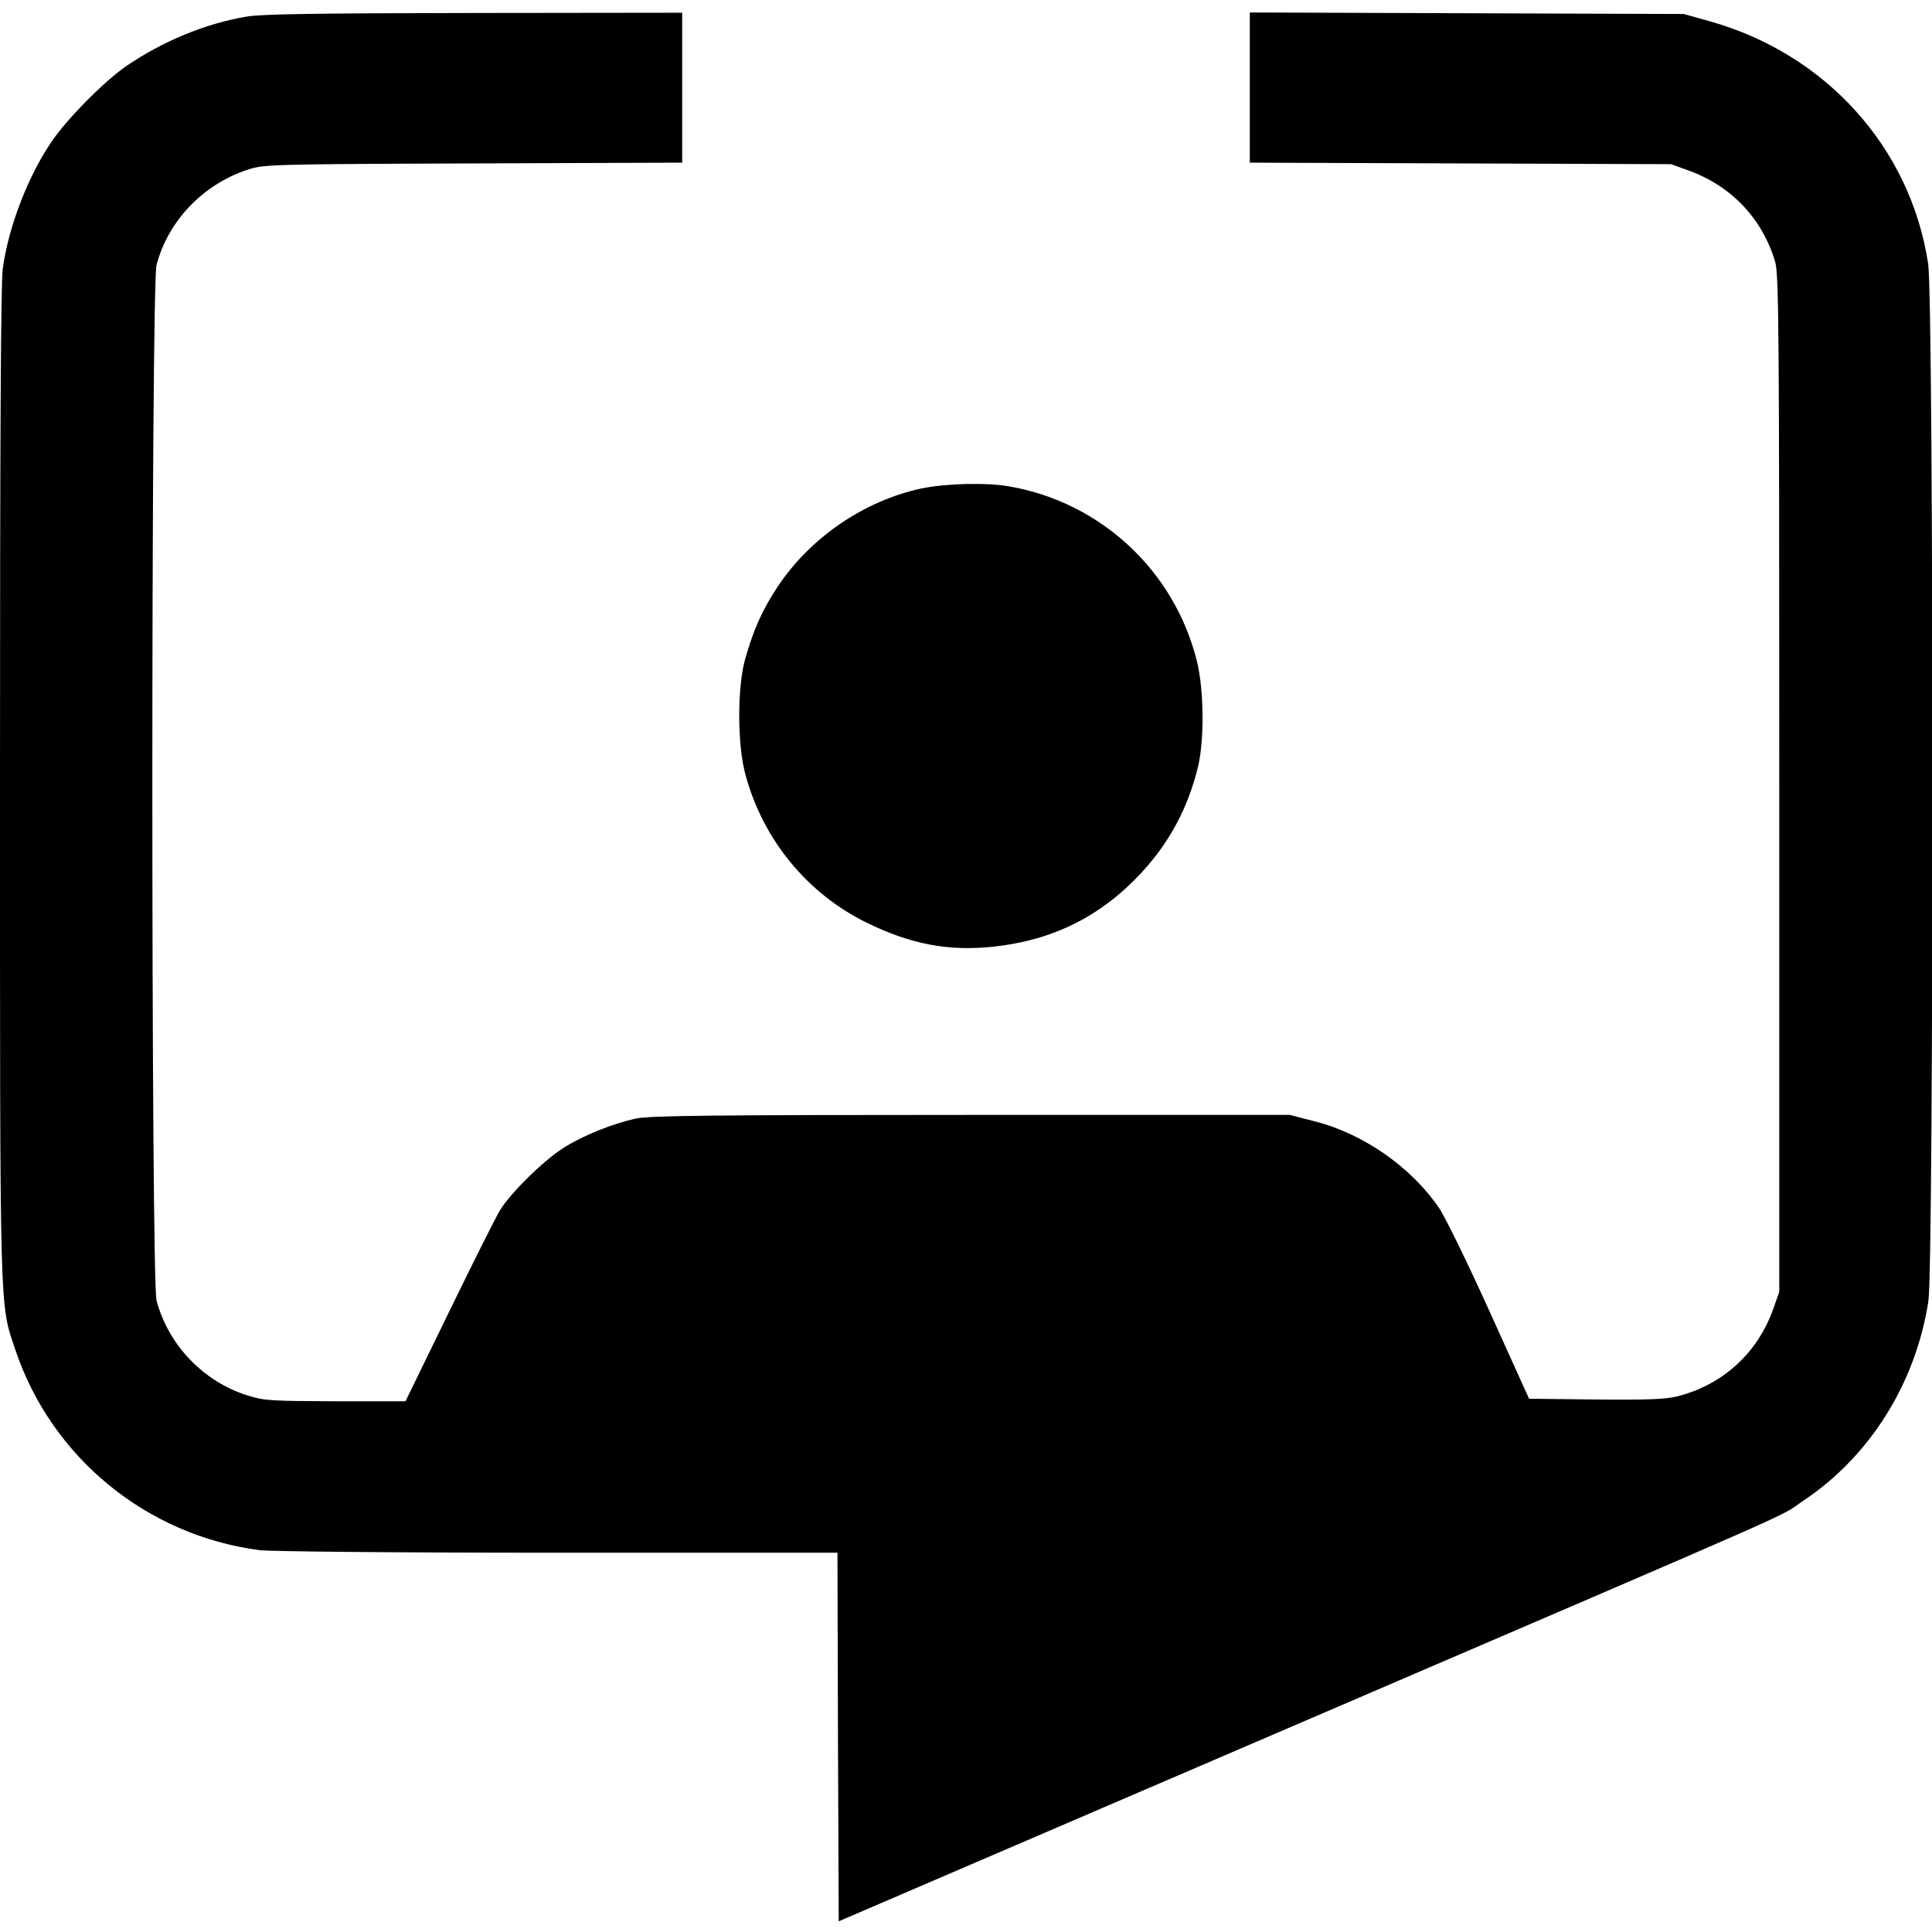
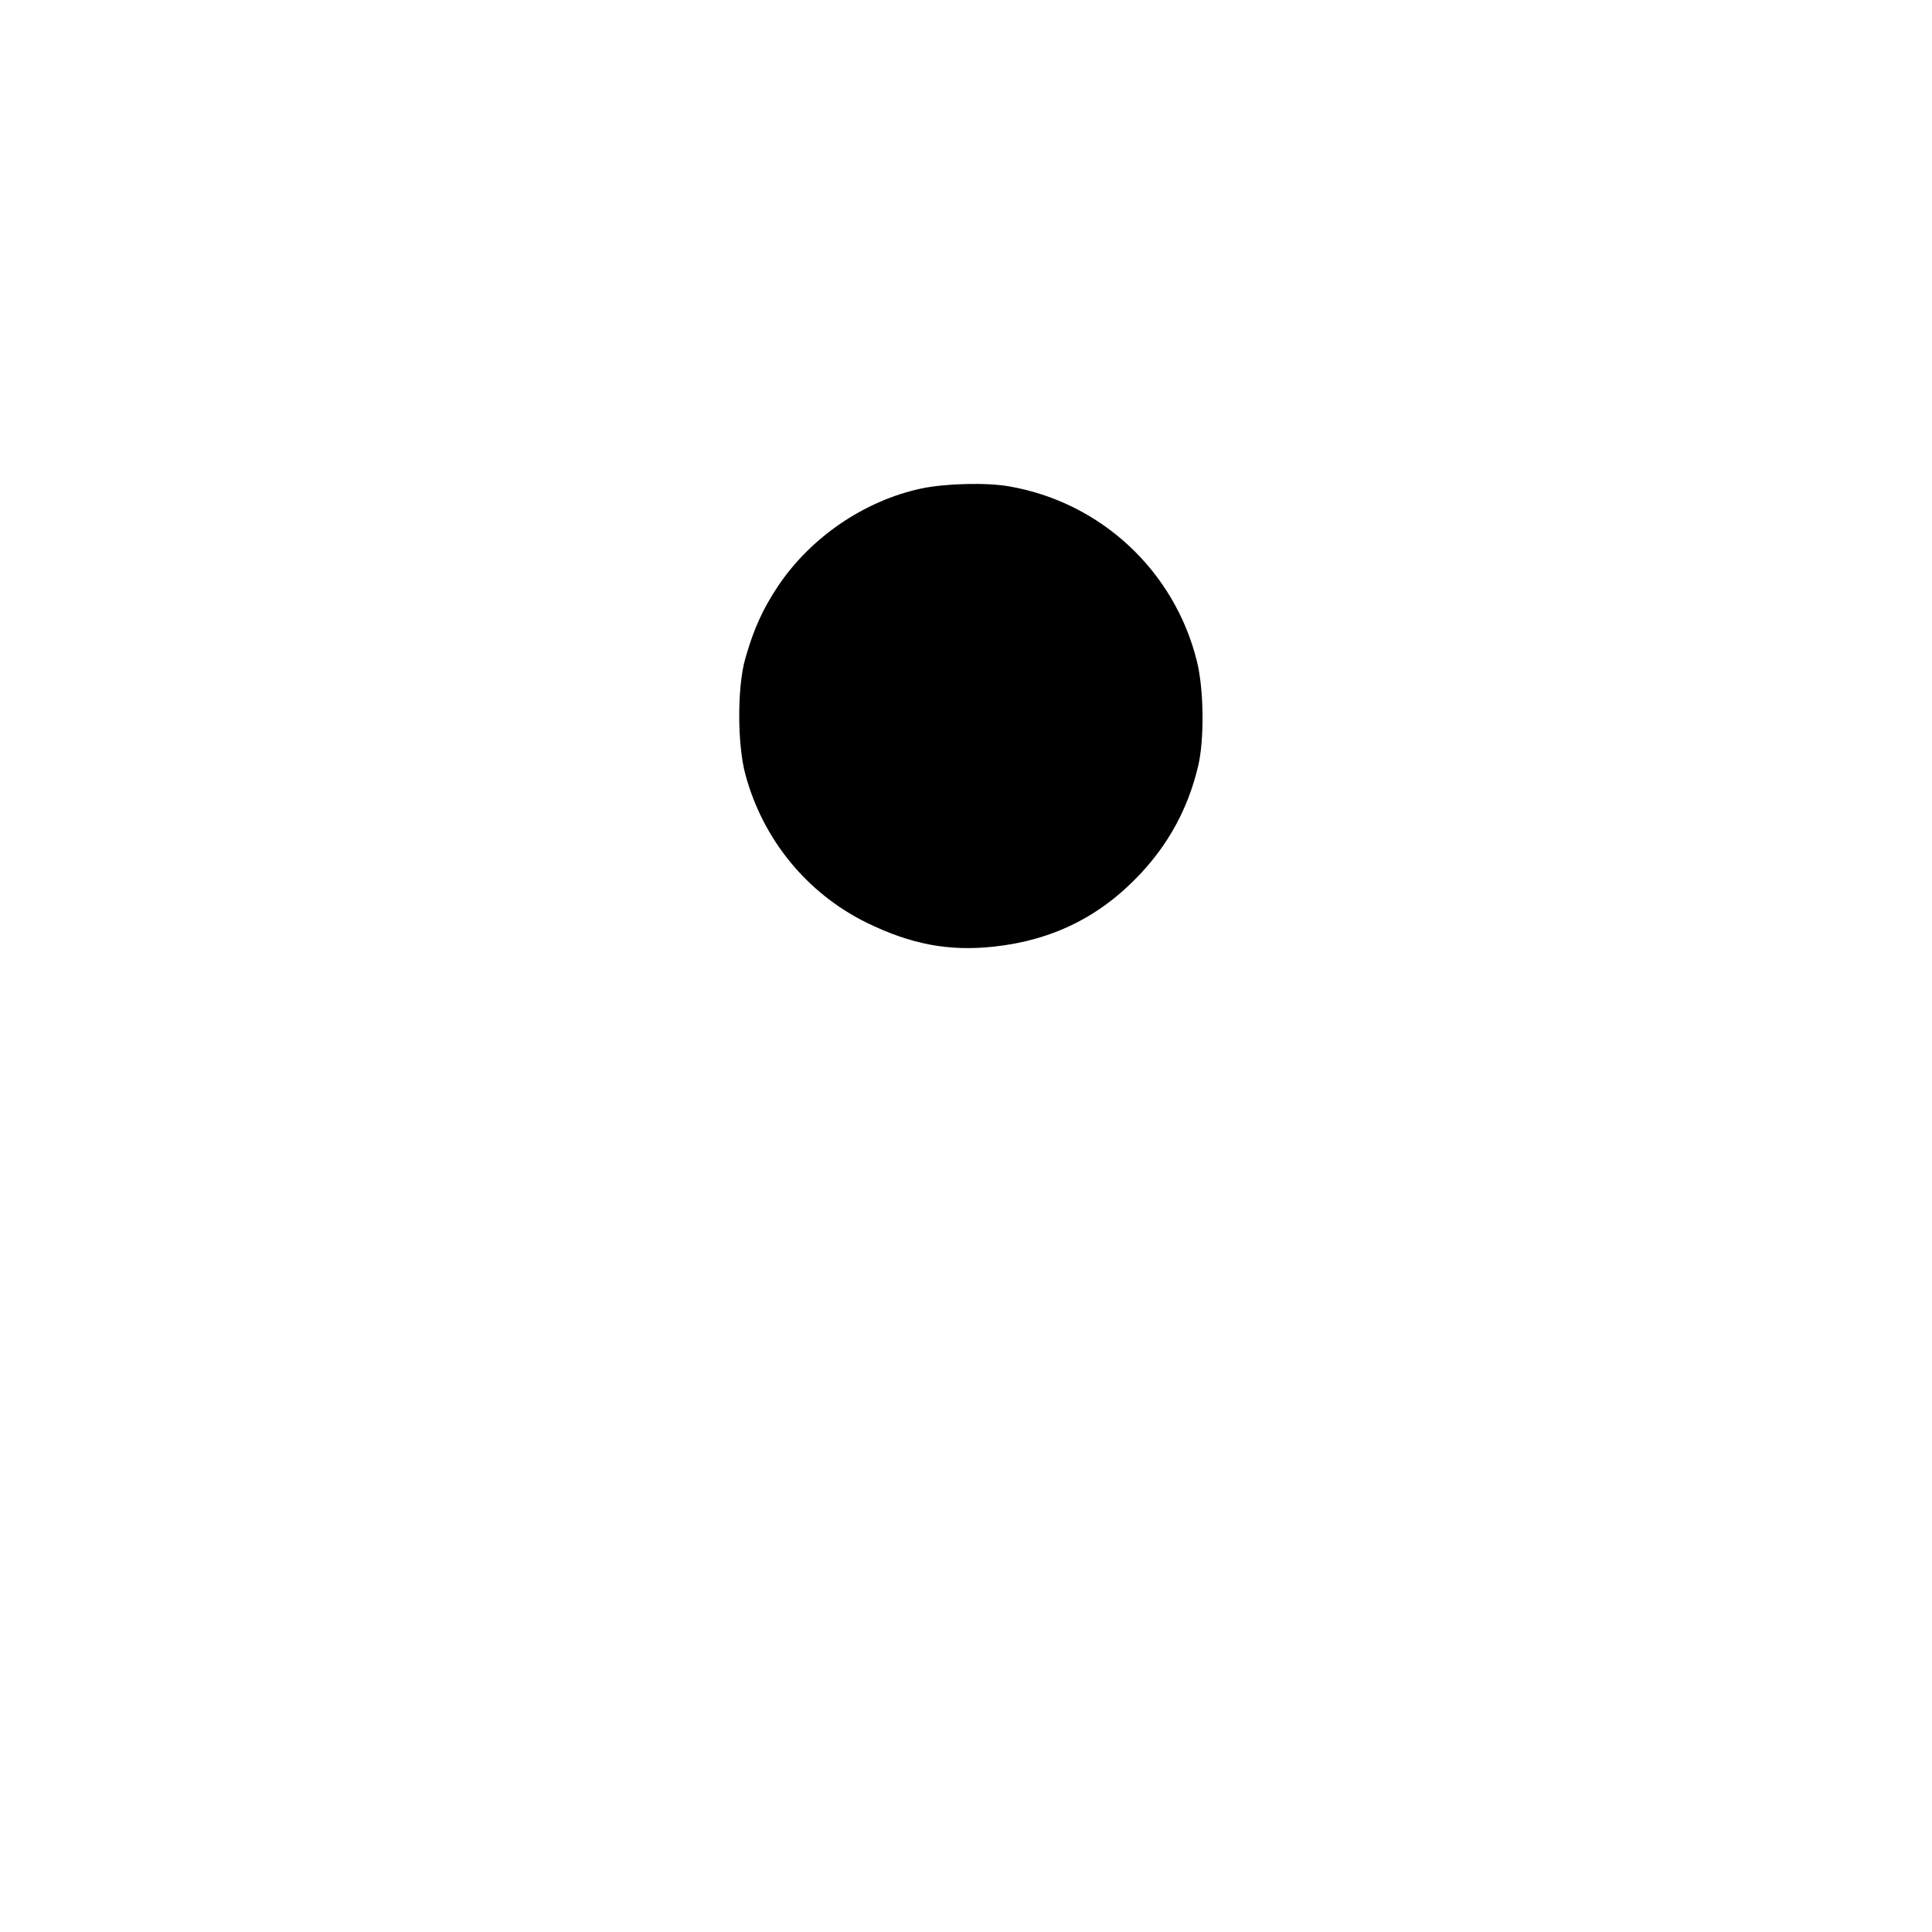
<svg xmlns="http://www.w3.org/2000/svg" version="1.0" width="759pt" height="759pt" viewBox="0 0 759 759" preserveAspectRatio="xMidYMid meet">
  <g transform="translate(0,759) scale(0.1,-0.1)" fill="#000000" stroke="none">
-     <path d="M970 7525 c-163 -27 -333 -98 -476 -196 -86 -60 -233 -208 -293 -298 -92 -136 -167 -331 -190 -495 -8 -53 -11 -692 -11 -2019 0 -2132 -2 -2043 60 -2229 142 -424 516 -730 960 -788 44 -5 523 -10 1172 -10 l1098 0 2 -724 3 -724 1775 763 c2122 912 1906 817 2014 889 263 175 443 464 492 786 21 144 21 3928 -1 4073 -69 457 -402 826 -860 954 l-100 28 -852 3 -853 3 0 -295 0 -295 828 -3 827 -3 72 -26 c166 -61 287 -189 337 -358 14 -49 16 -244 16 -2050 l0 -1996 -24 -68 c-61 -172 -198 -297 -374 -342 -47 -12 -113 -15 -322 -13 l-263 3 -156 345 c-86 190 -175 372 -198 405 -109 160 -298 292 -489 340 l-97 25 -1251 0 c-1026 0 -1263 -3 -1316 -14 -94 -20 -215 -69 -290 -118 -79 -51 -206 -177 -246 -243 -16 -26 -106 -206 -200 -399 l-171 -351 -274 0 c-253 1 -279 2 -344 22 -175 54 -314 199 -360 374 -22 81 -22 3987 0 4068 45 172 181 315 354 373 66 22 70 23 889 26 l822 3 0 294 0 295 -817 -1 c-612 -1 -837 -4 -893 -14z" />
    <path d="M3620 5671 c-225 -48 -437 -193 -565 -386 -59 -89 -94 -166 -127 -282 -32 -110 -32 -340 1 -458 69 -254 242 -465 476 -580 174 -85 322 -113 499 -94 231 25 419 118 577 287 112 120 186 257 225 418 26 105 24 305 -4 417 -88 354 -376 623 -736 686 -89 16 -250 12 -346 -8z" />
  </g>
</svg>